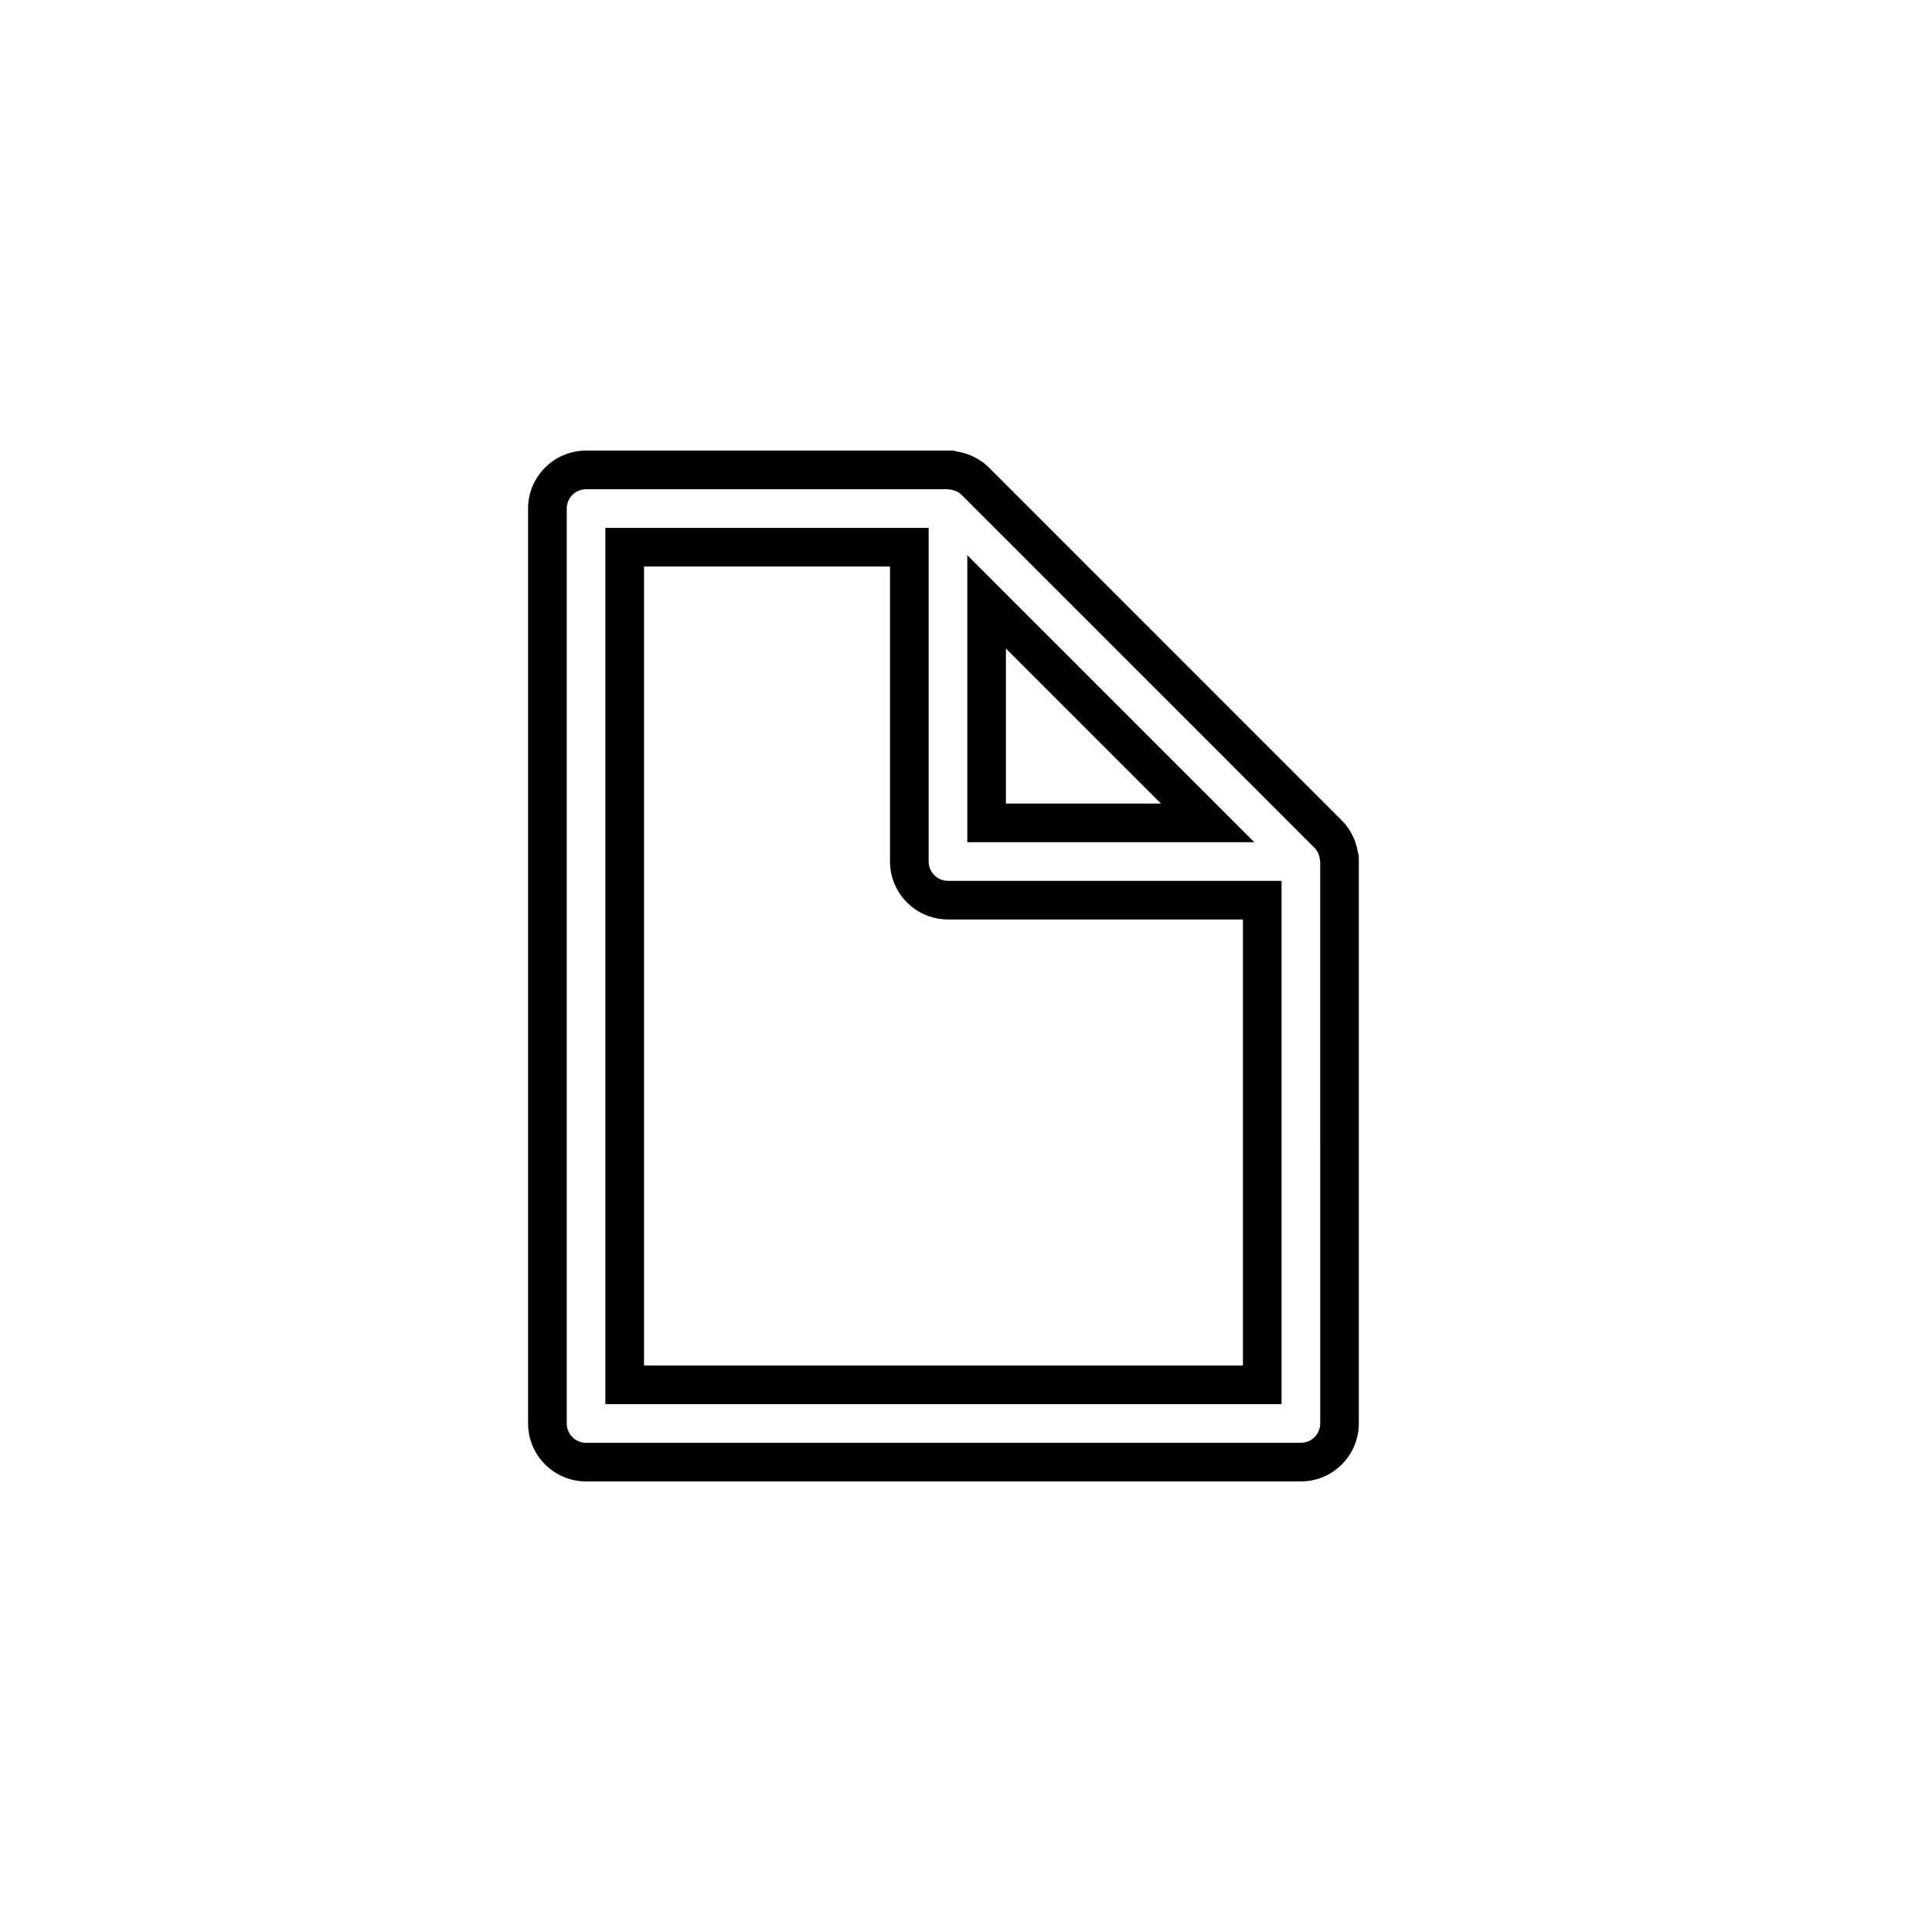
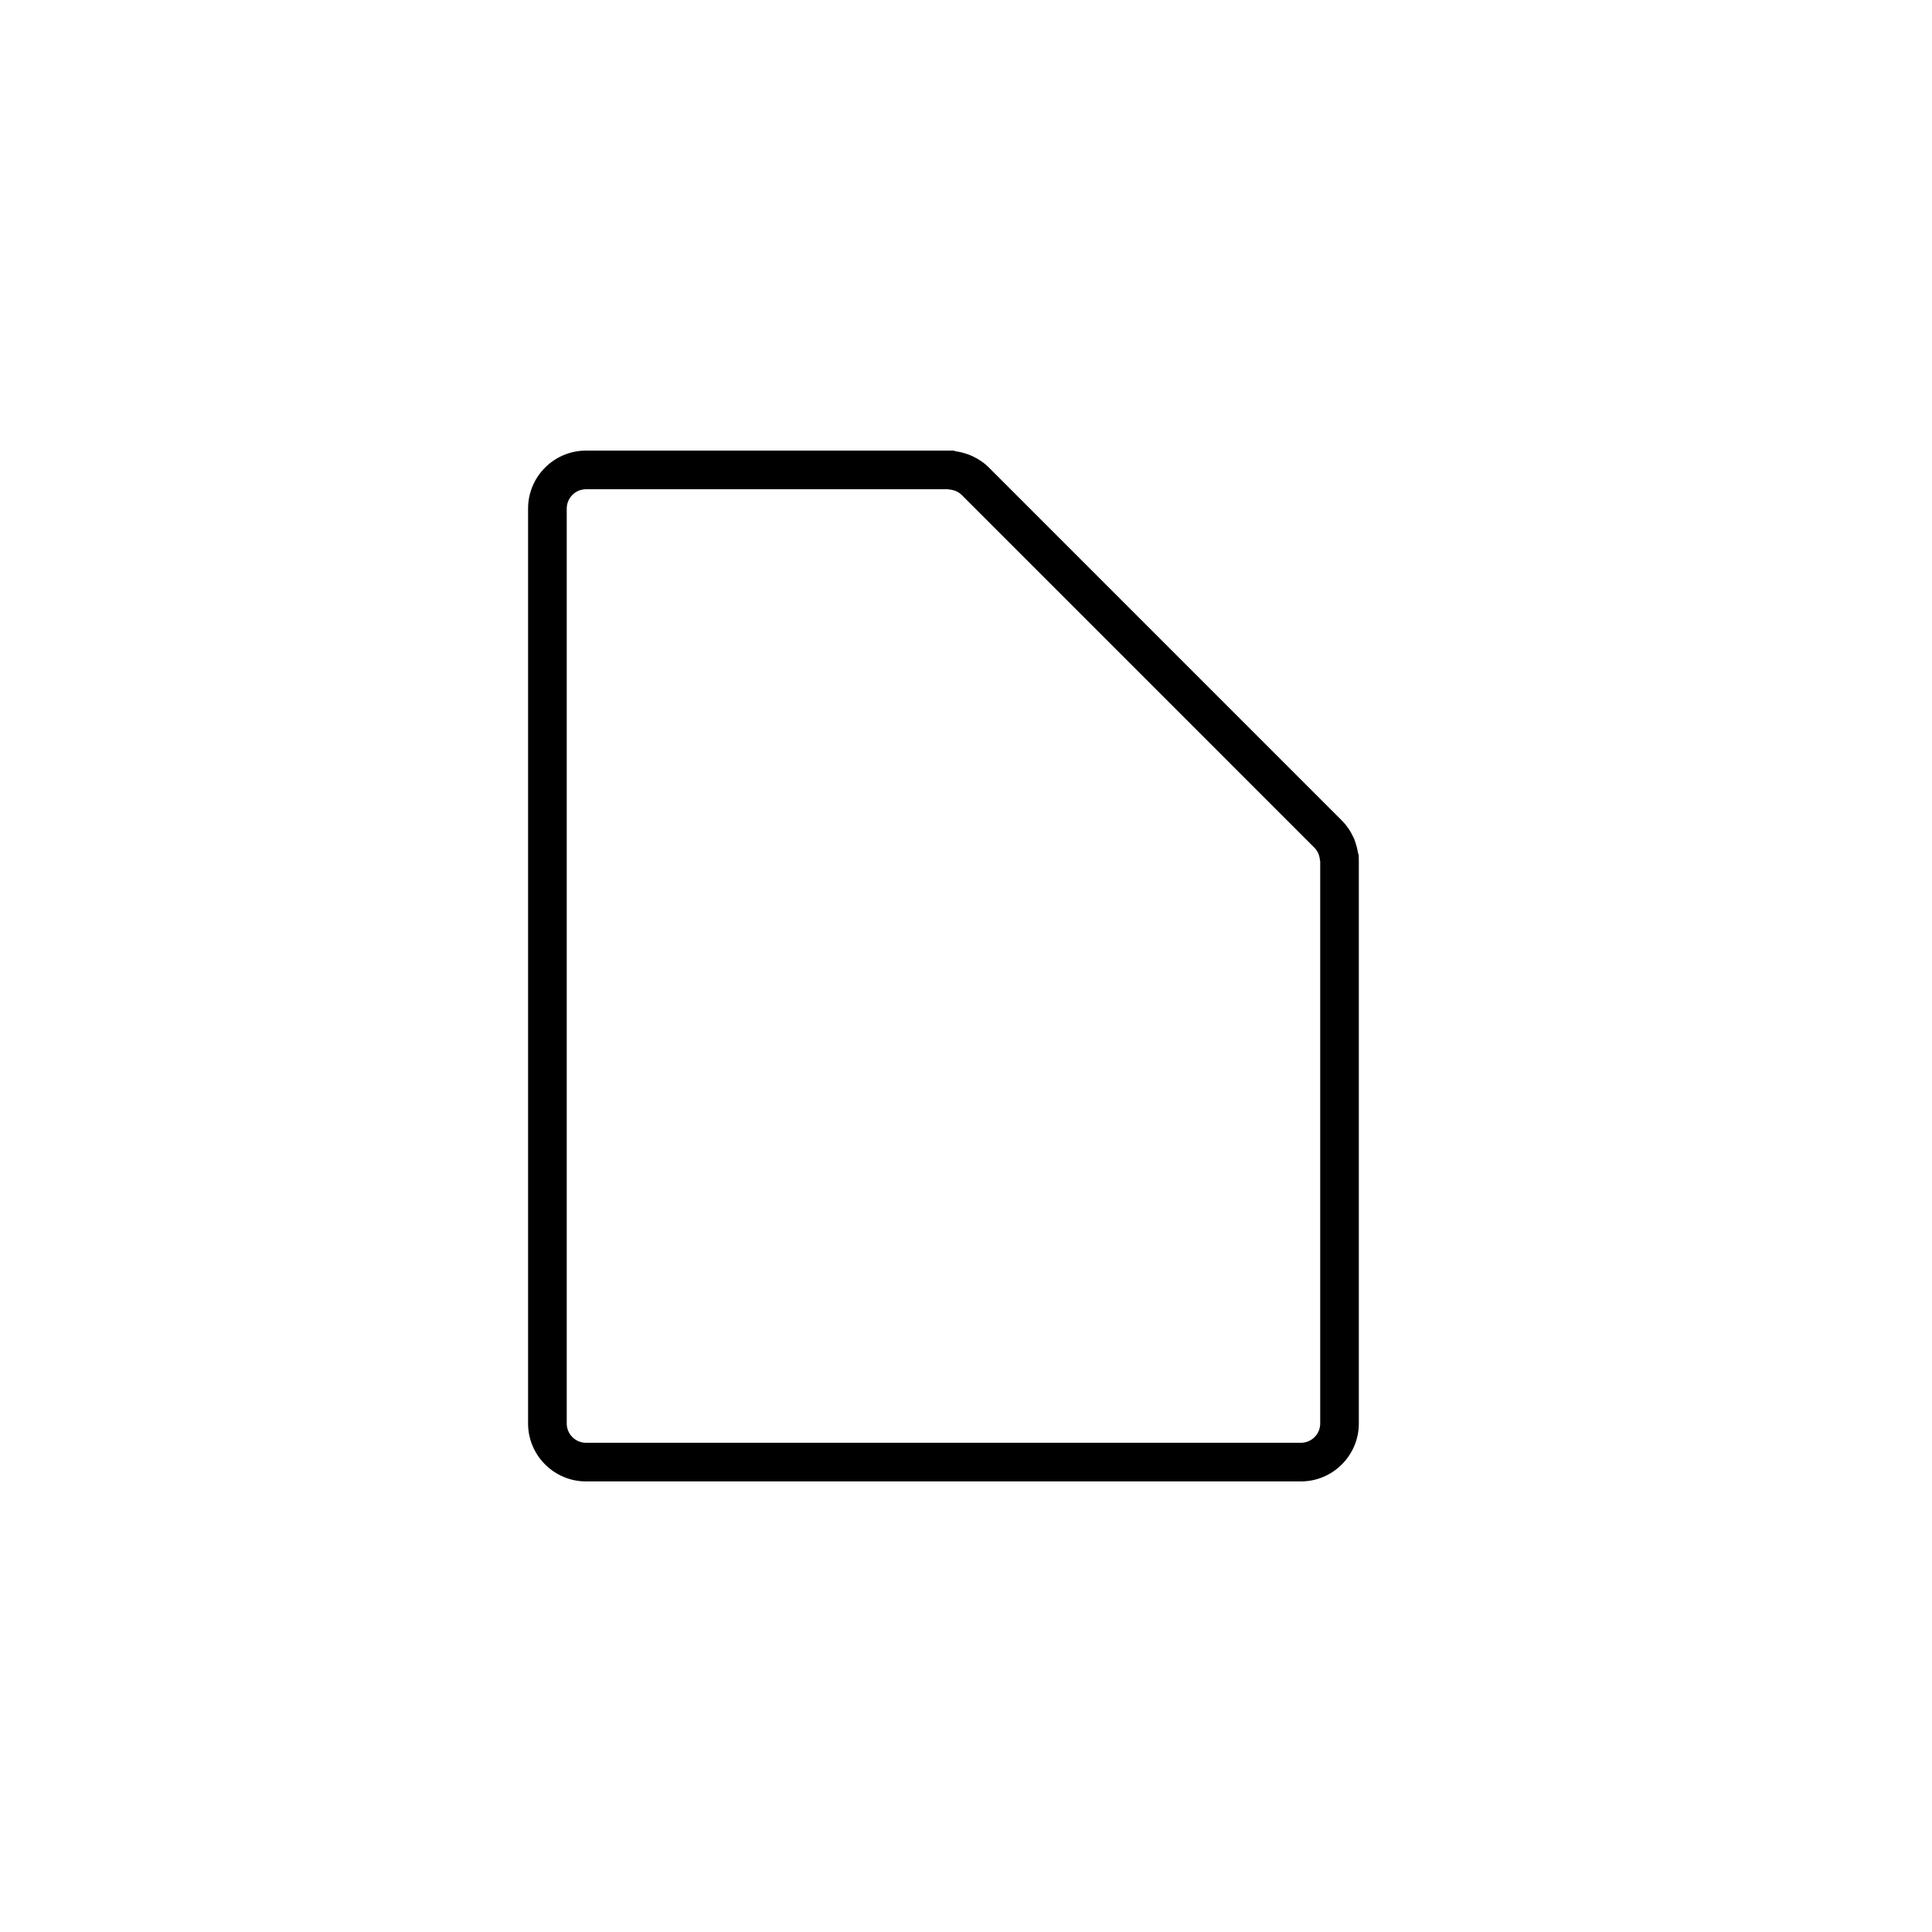
<svg xmlns="http://www.w3.org/2000/svg" version="1.1" id="Layer_1" x="0px" y="0px" width="100px" height="100px" viewBox="0 0 100 100" enable-background="new 0 0 100 100" xml:space="preserve">
  <g>
-     <path d="M48.067,44.591V27.323H31.333v45.355h35V45.591H49.067C48.515,45.591,48.067,45.143,48.067,44.591z M64.334,70.678h-31   V29.323h12.733v15.268c0,1.654,1.346,3,3,3h15.267V70.678z" />
-     <path d="M50.067,28.737v14.854H64.92L50.067,28.737z M52.066,33.566l8.025,8.025h-8.025V33.566z" />
    <path d="M70.327,44.269l-0.038-0.13c-0.026-0.17-0.067-0.341-0.125-0.511l-0.061-0.179l-0.049-0.105   c-0.153-0.335-0.355-0.629-0.6-0.874L51.188,24.202c-0.244-0.244-0.538-0.446-0.885-0.605l-0.176-0.071l-0.087-0.03   c-0.178-0.062-0.362-0.106-0.542-0.132l-0.146-0.041H30.333c-1.654,0-3,1.346-3,3v47.355c0,1.654,1.346,3,3,3h37   c1.654,0,3-1.346,3-3V44.591L70.327,44.269z M68.334,73.678c0,0.553-0.447,1-1,1h-37c-0.552,0-1-0.447-1-1V26.323   c0-0.552,0.448-1,1-1h18.733c0.021,0,0.04,0.011,0.061,0.012c0.09,0.005,0.176,0.022,0.261,0.052   c0.031,0.011,0.062,0.019,0.092,0.033c0.106,0.049,0.208,0.11,0.293,0.196l18.267,18.268c0.086,0.086,0.147,0.187,0.196,0.293   c0.014,0.03,0.022,0.061,0.033,0.093c0.028,0.084,0.046,0.17,0.051,0.259c0.002,0.021,0.013,0.04,0.013,0.062V73.678z" />
  </g>
</svg>